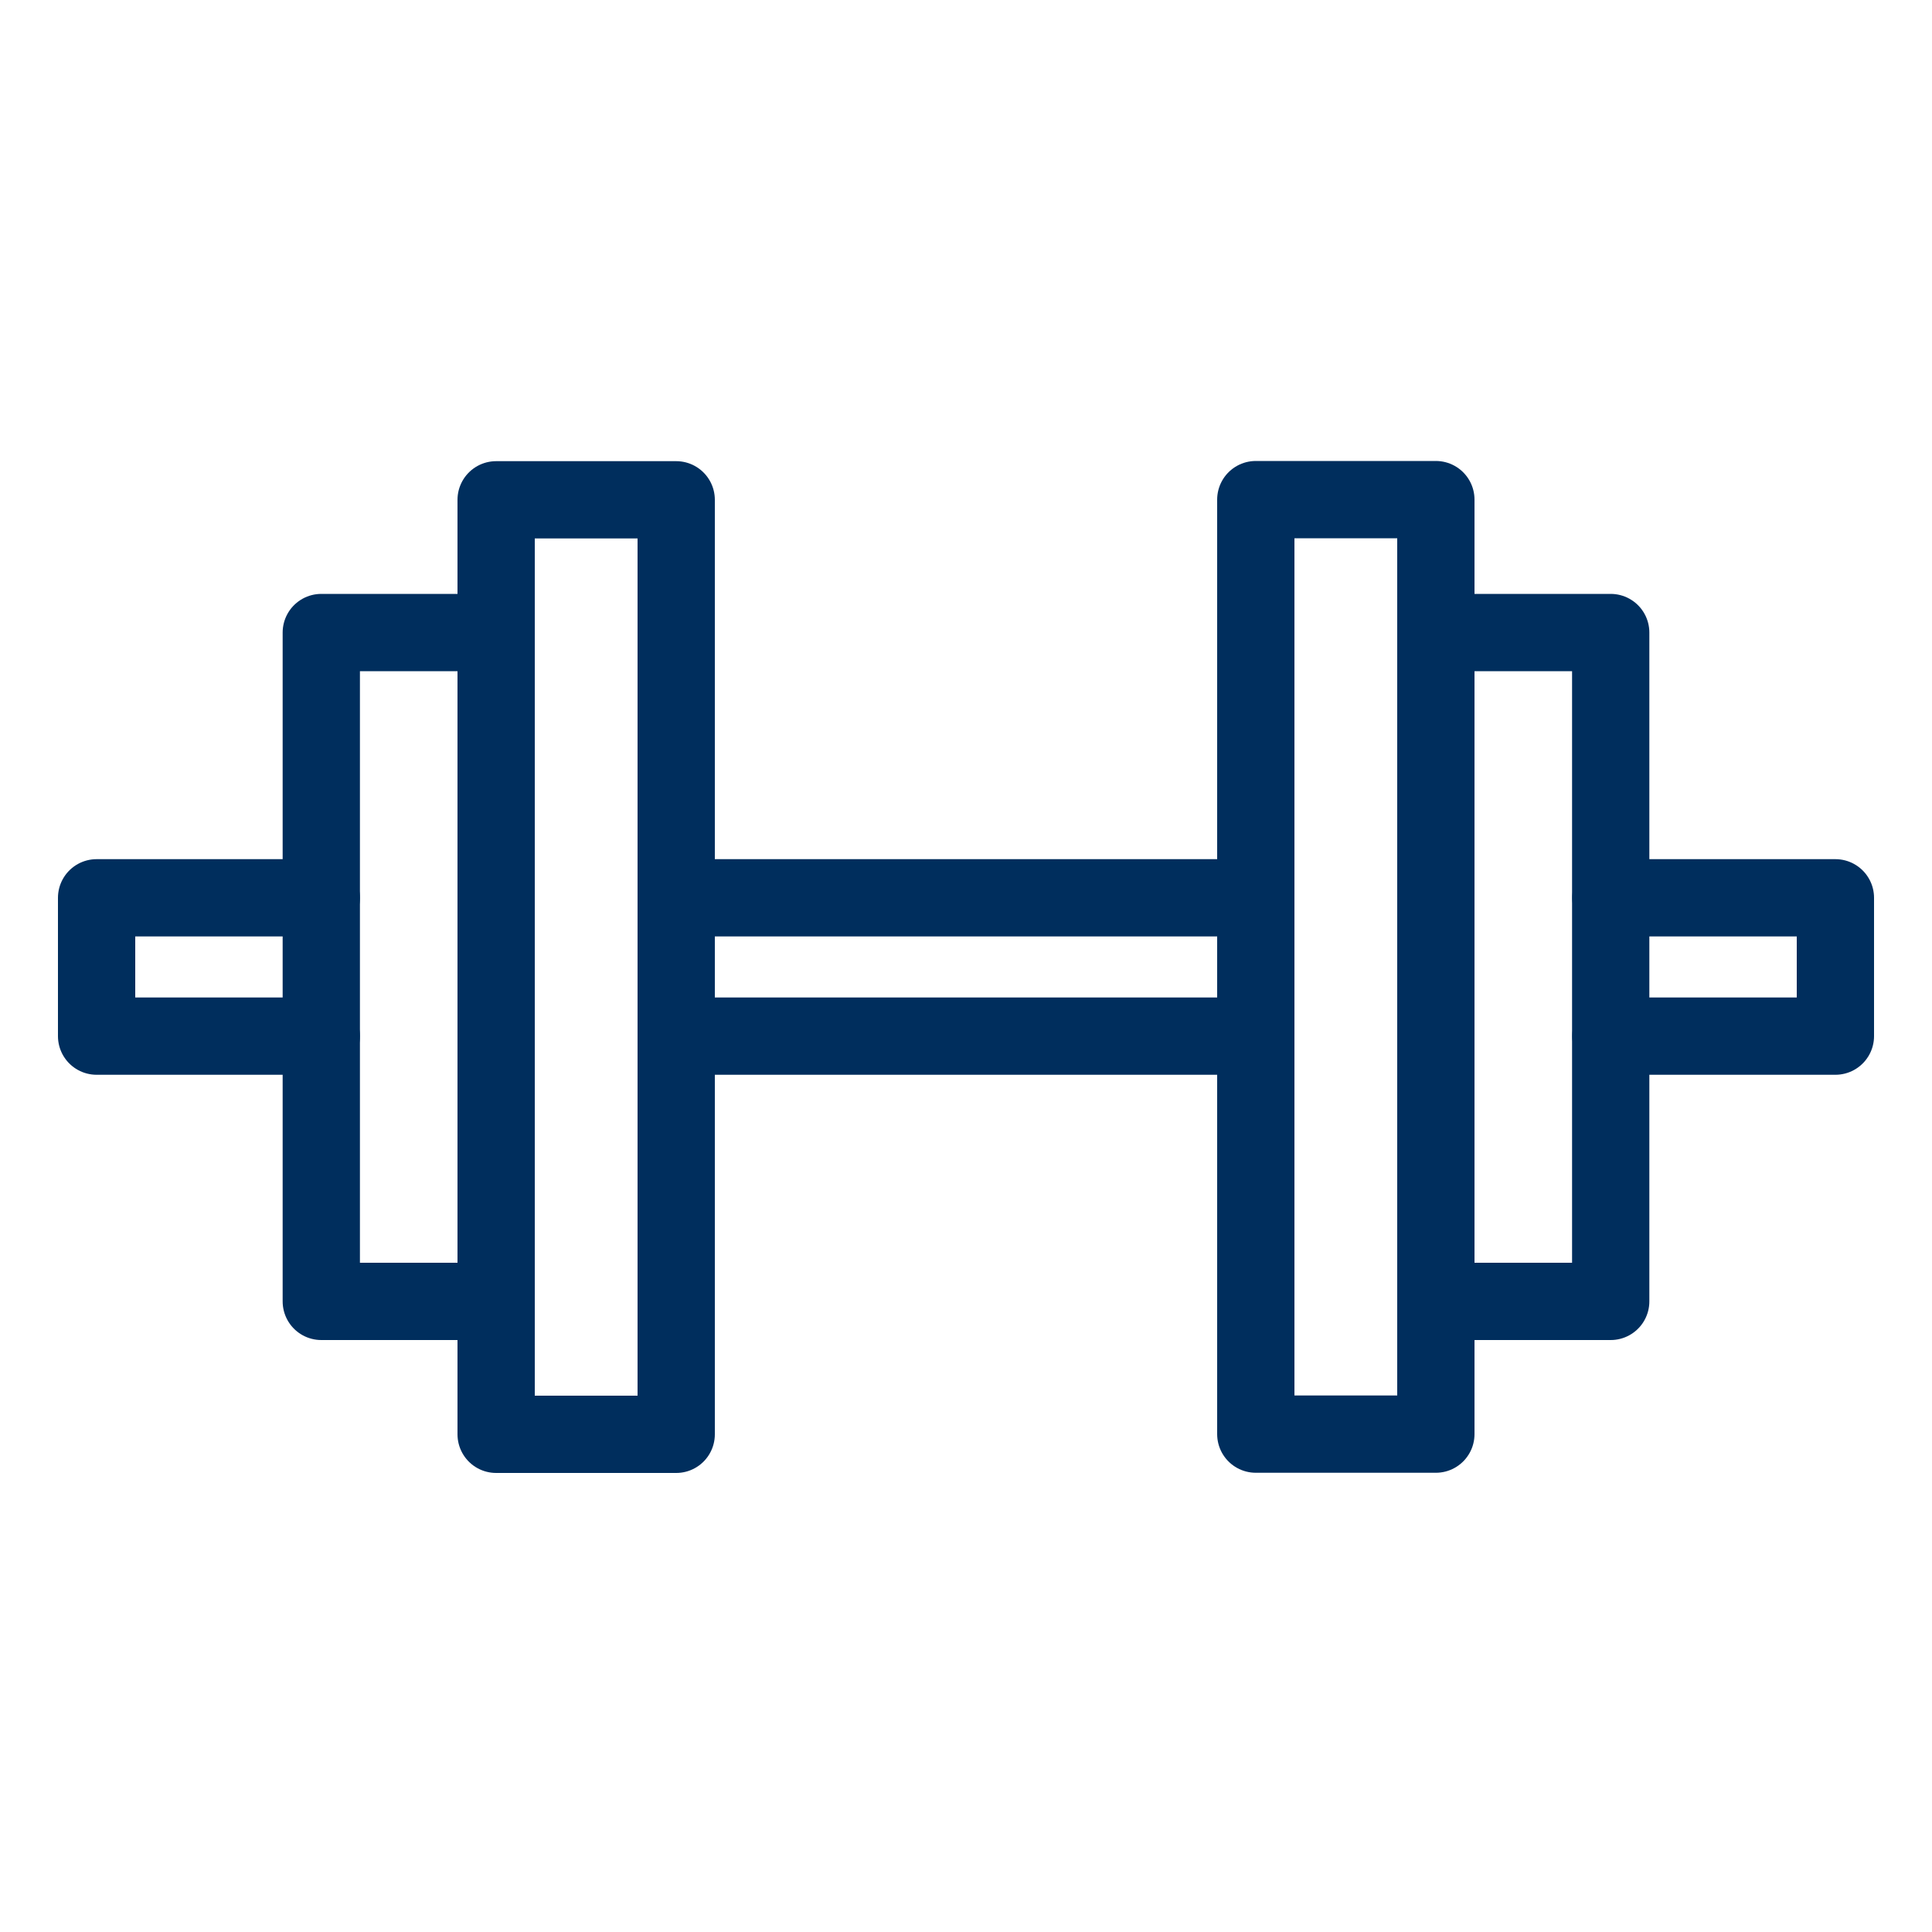
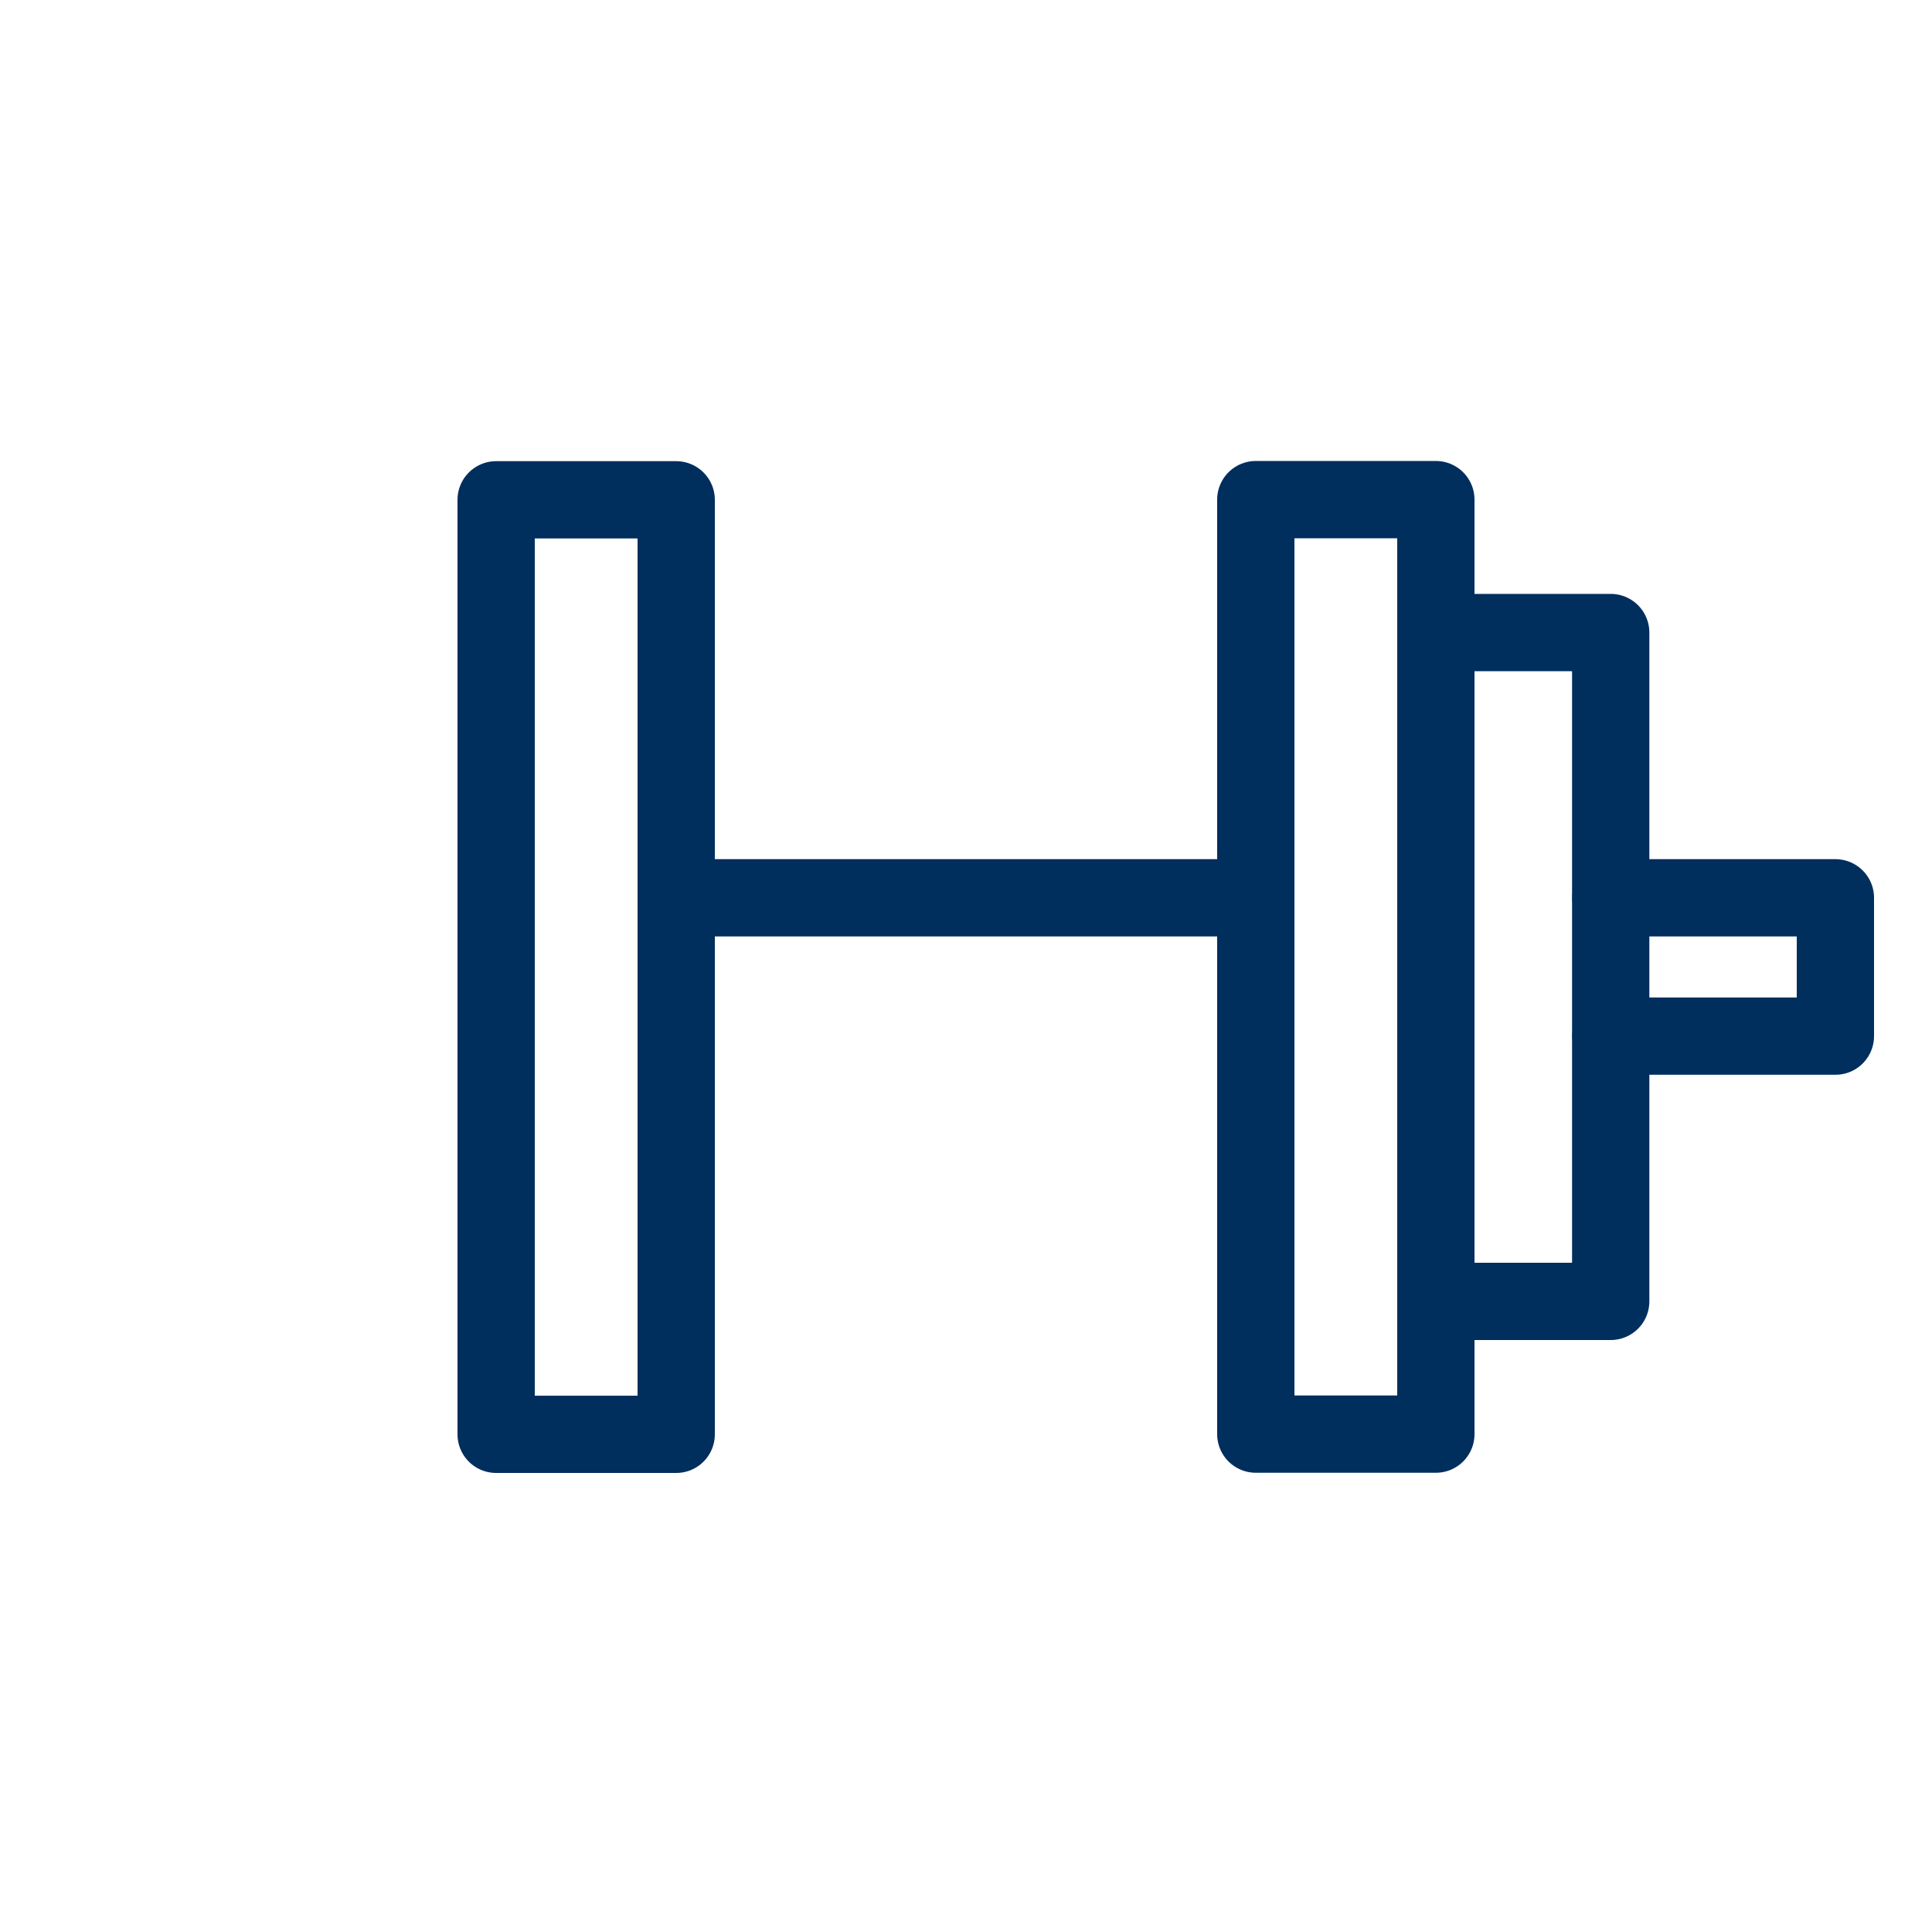
<svg xmlns="http://www.w3.org/2000/svg" id="Layer_1" data-name="Layer 1" viewBox="0 0 100 100">
  <defs>
    <style>
      .cls-1 {
        fill: none;
        stroke: #002e5d;
        stroke-linecap: round;
        stroke-linejoin: round;
        stroke-width: 4px;
      }
    </style>
  </defs>
-   <polyline class="cls-1" points="16.63 53.63 5 53.63 5 46.47 16.63 46.47" />
  <polyline class="cls-1" points="83.38 46.47 95 46.47 95 53.63 83.38 53.63" />
-   <polyline class="cls-1" points="25.68 67.36 16.63 67.36 16.63 32.74 25.68 32.74" />
  <rect class="cls-1" x="25.68" y="25.87" width="9.32" height="48.37" />
  <polyline class="cls-1" points="74.32 32.74 83.37 32.74 83.37 67.36 74.32 67.36" />
  <rect class="cls-1" x="64.99" y="25.87" width="9.32" height="48.37" transform="translate(139.31 100.1) rotate(-180)" />
  <line class="cls-1" x1="35" y1="46.47" x2="65" y2="46.47" />
-   <line class="cls-1" x1="65" y1="53.63" x2="35" y2="53.63" />
</svg>